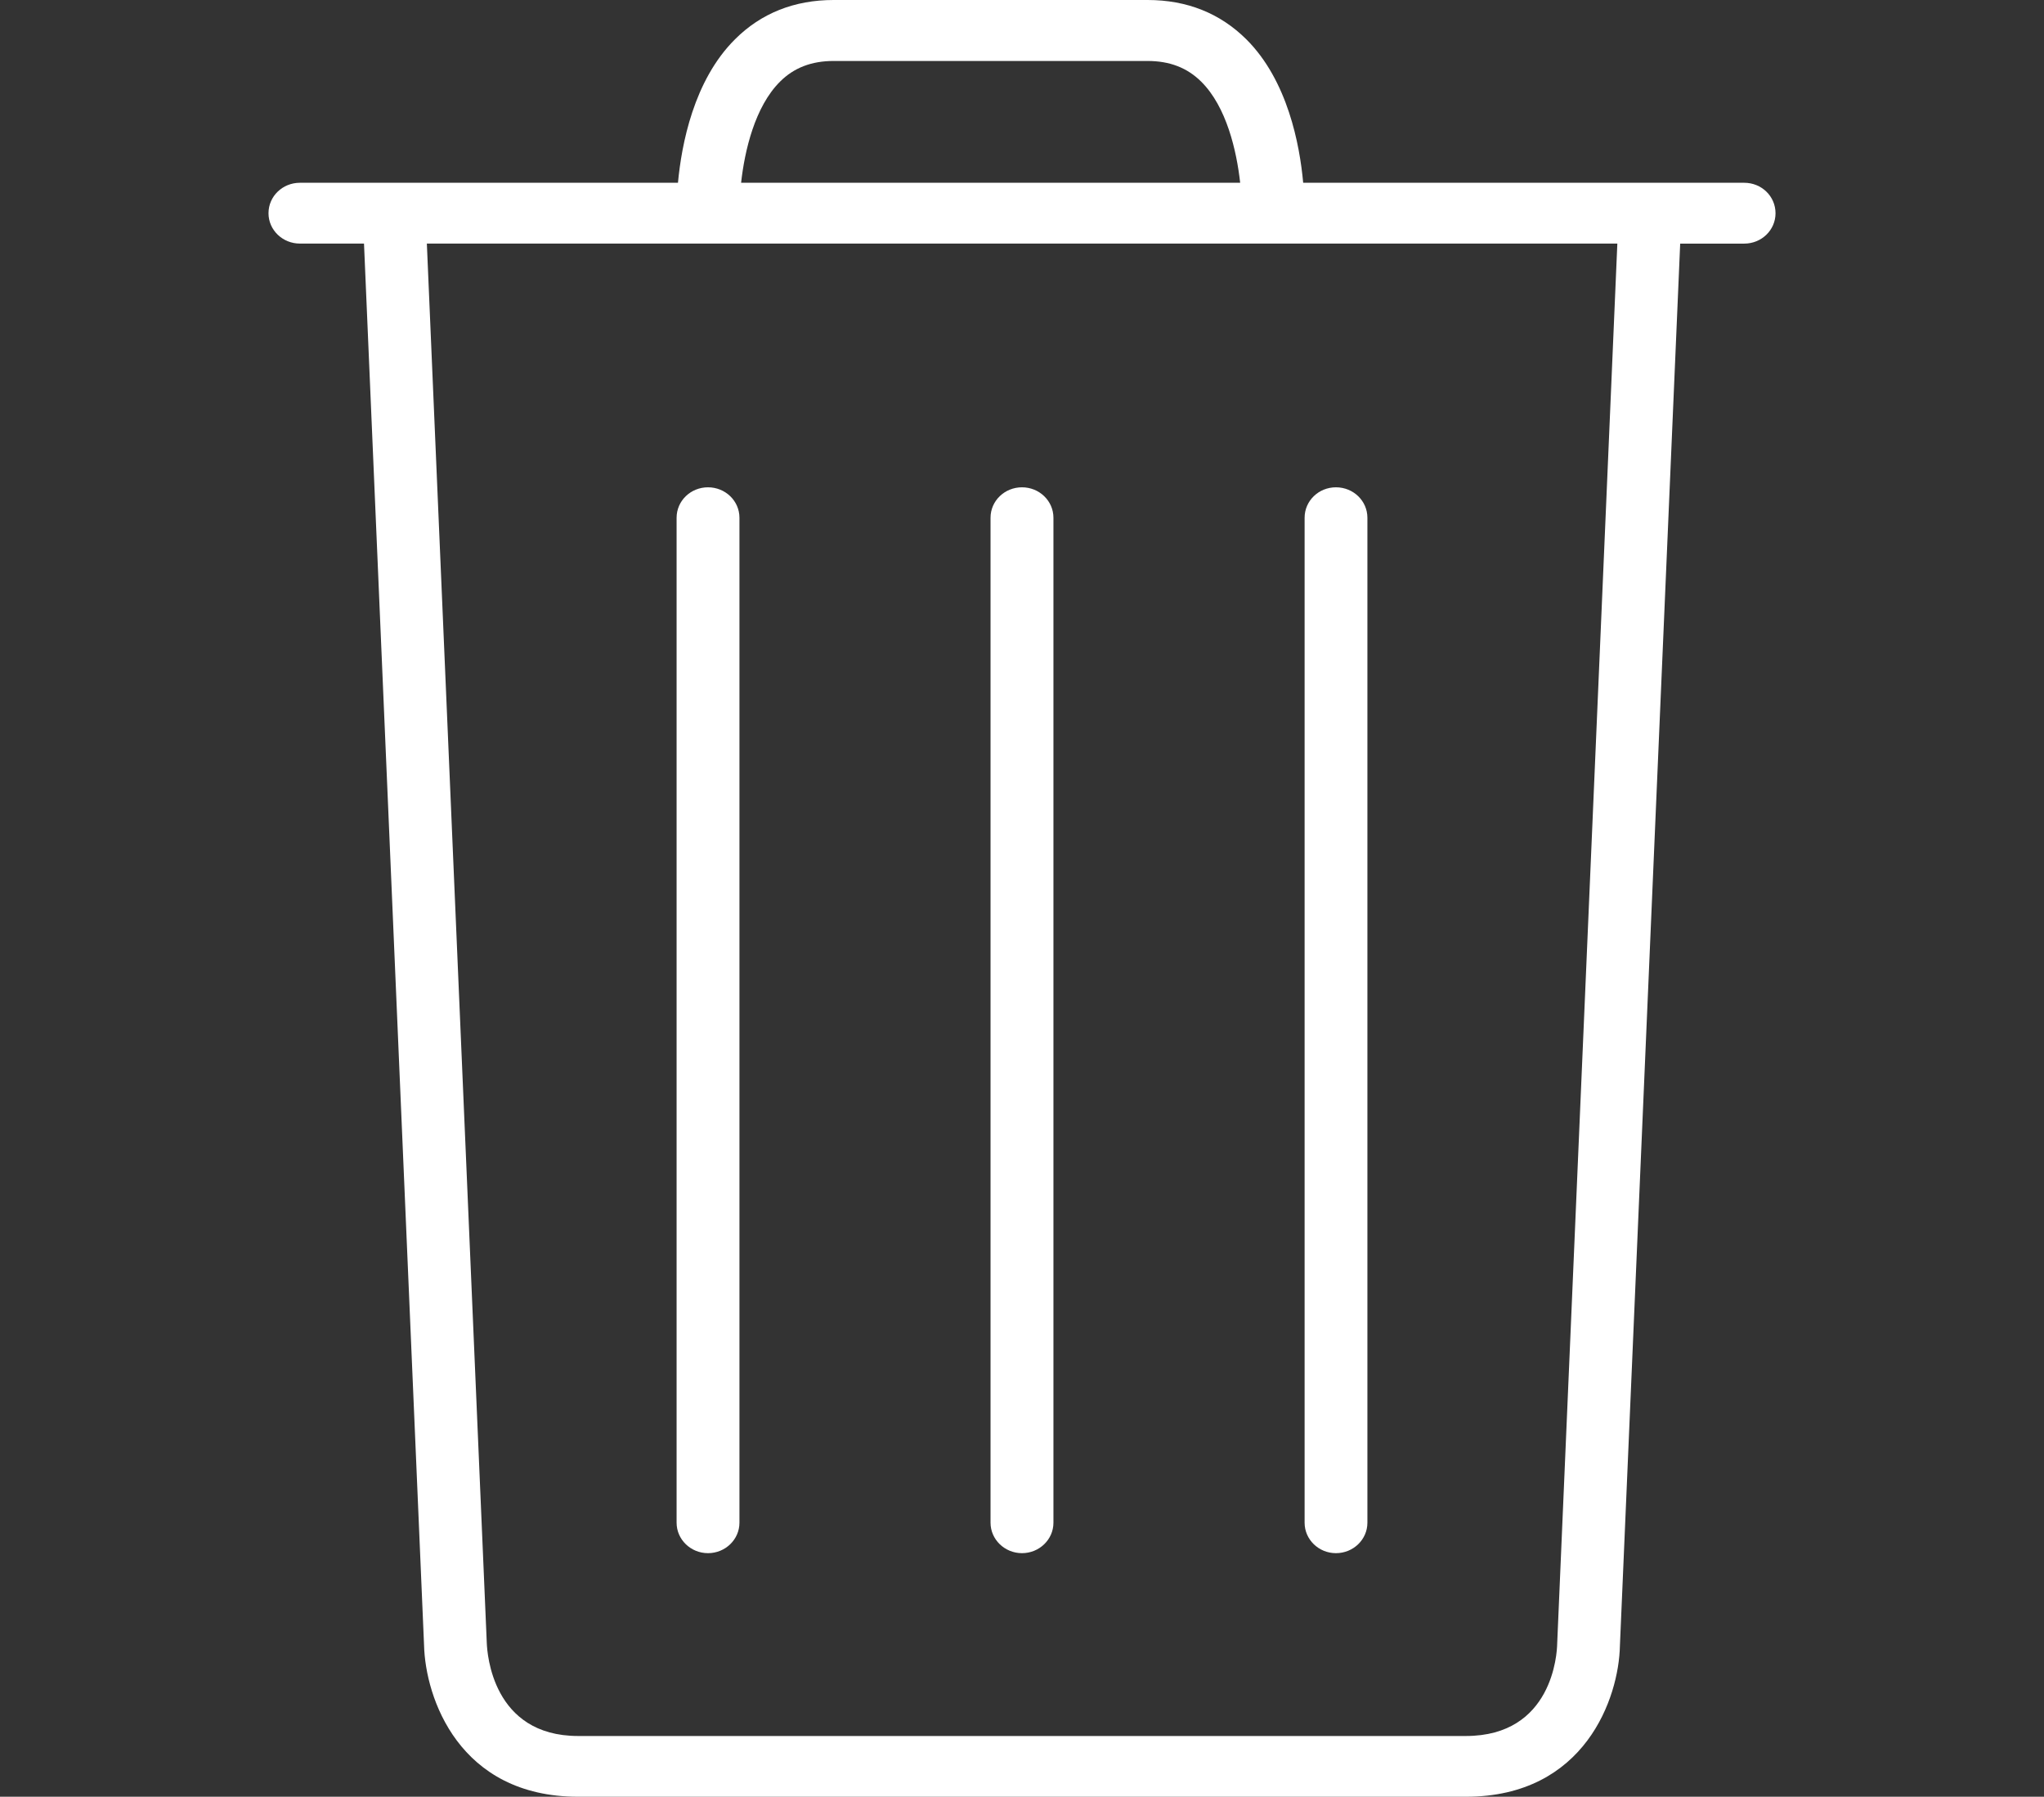
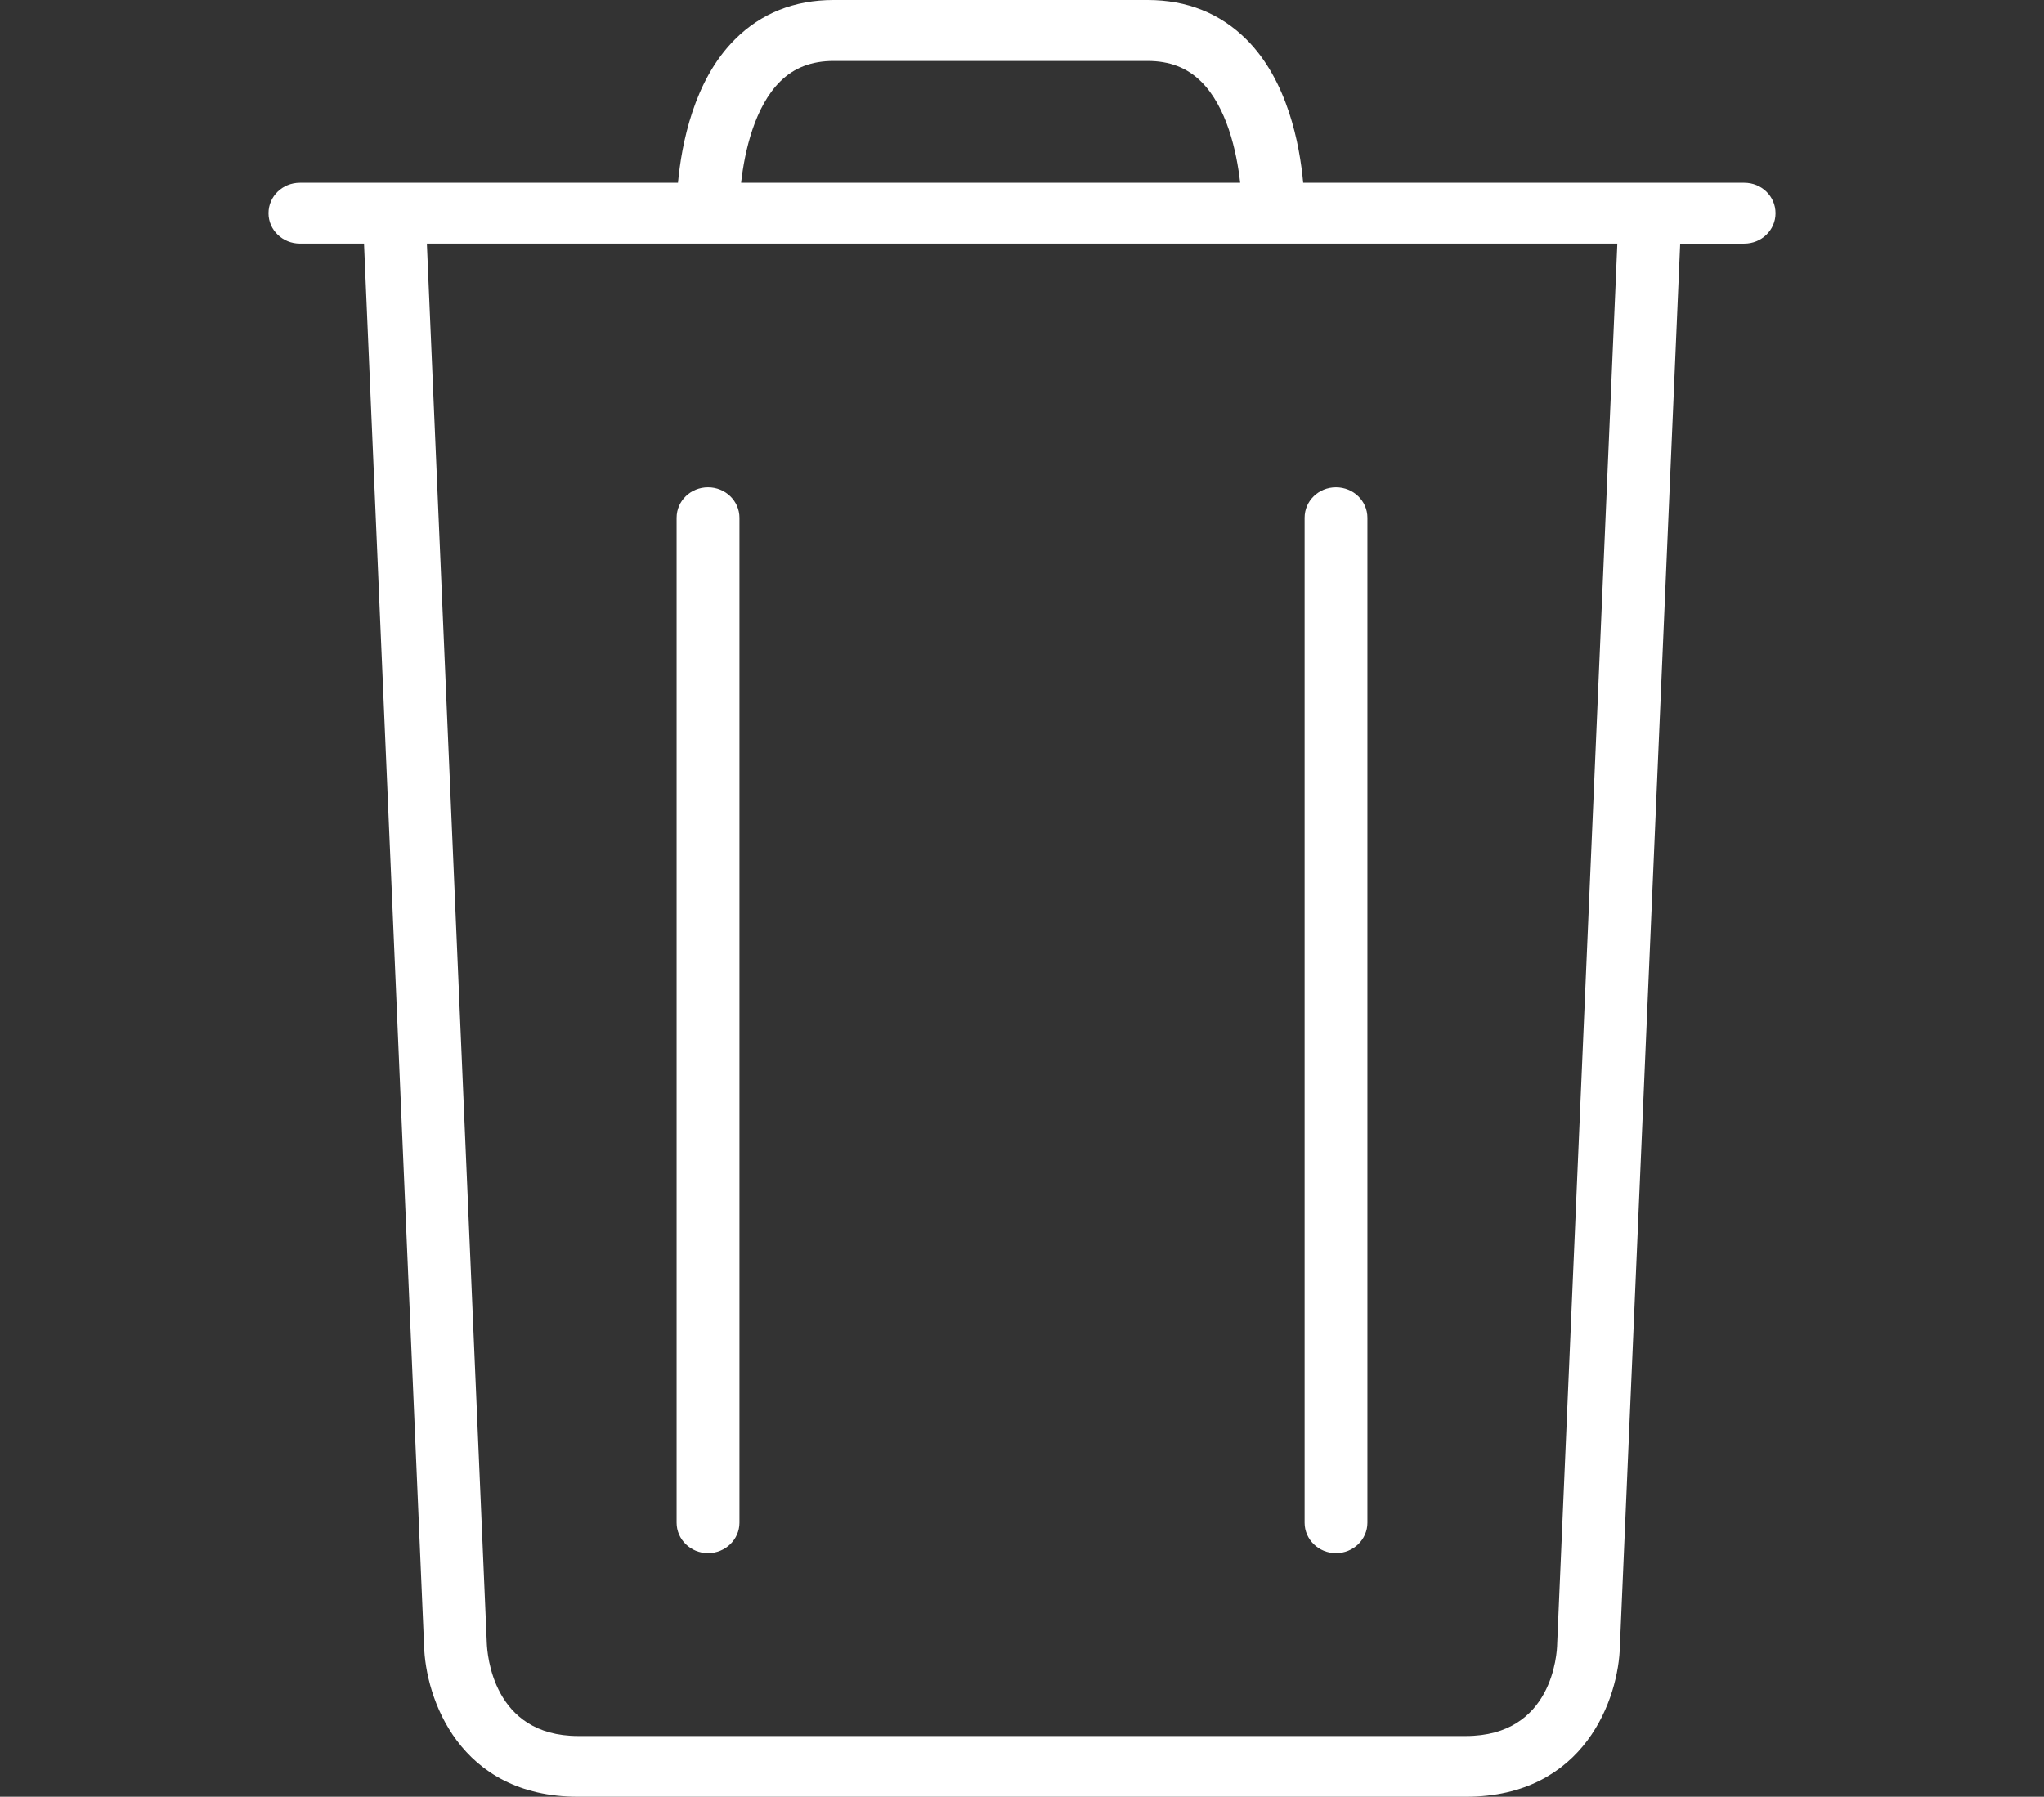
<svg xmlns="http://www.w3.org/2000/svg" version="1.1" id="Layer_1" x="0px" y="0px" width="73.111px" height="64.27px" viewBox="0 0 73.111 64.27" enable-background="new 0 0 73.111 64.27" xml:space="preserve">
  <rect x="0" y="0" width="73.111" height="64.27" fill="#333333" stroke="none" />
  <g>
-     <path fill="#FFFFFF" d="M36.555,55.557c0.619,0,1.125-0.488,1.125-1.089V18.521c0-0.606-0.506-1.09-1.125-1.09   s-1.125,0.483-1.125,1.09v35.947C35.43,55.068,35.936,55.557,36.555,55.557L36.555,55.557z M36.555,55.557" />
    <path fill="#FFFFFF" d="M25.324,55.557c0.619,0,1.125-0.488,1.125-1.089V18.521c0-0.606-0.506-1.09-1.125-1.09   s-1.123,0.483-1.123,1.09v35.947C24.201,55.068,24.705,55.557,25.324,55.557L25.324,55.557z M25.324,55.557" />
    <path fill="#FFFFFF" d="M47.785,55.557c0.621,0,1.125-0.488,1.125-1.089V18.521c0-0.606-0.504-1.09-1.125-1.09   c-0.619,0-1.121,0.483-1.121,1.09v35.947C46.664,55.068,47.166,55.557,47.785,55.557L47.785,55.557z M47.785,55.557" />
    <path fill="#FFFFFF" d="M62.389,6.538H46.613c-0.123-1.362-0.555-3.66-2.035-5.133C43.639,0.474,42.457,0,41.049,0H29.816   c-1.404,0-2.594,0.474-3.525,1.405c-1.482,1.473-1.914,3.771-2.041,5.133H10.727c-0.619,0-1.123,0.482-1.123,1.089   c0,0.601,0.504,1.086,1.123,1.086h2.293l2.148,50.137c0.045,1.872,1.246,5.42,5.512,5.42h31.752c4.266,0,5.473-3.548,5.51-5.399   l2.156-50.157h2.291c0.621,0,1.119-0.485,1.119-1.086C63.508,7.021,63.01,6.538,62.389,6.538L62.389,6.538z M27.902,2.919   c0.498-0.498,1.129-0.738,1.914-0.738h11.232c0.787,0,1.413,0.24,1.916,0.738c0.908,0.898,1.268,2.475,1.395,3.619H26.508   C26.635,5.394,26.998,3.817,27.902,2.919L27.902,2.919z M55.698,58.802c-0.005,0.338-0.163,3.295-3.267,3.295H20.68   c-3.072,0-3.252-2.965-3.268-3.315L15.268,8.713H57.85L55.698,58.802z M55.698,58.802" />
  </g>
</svg>